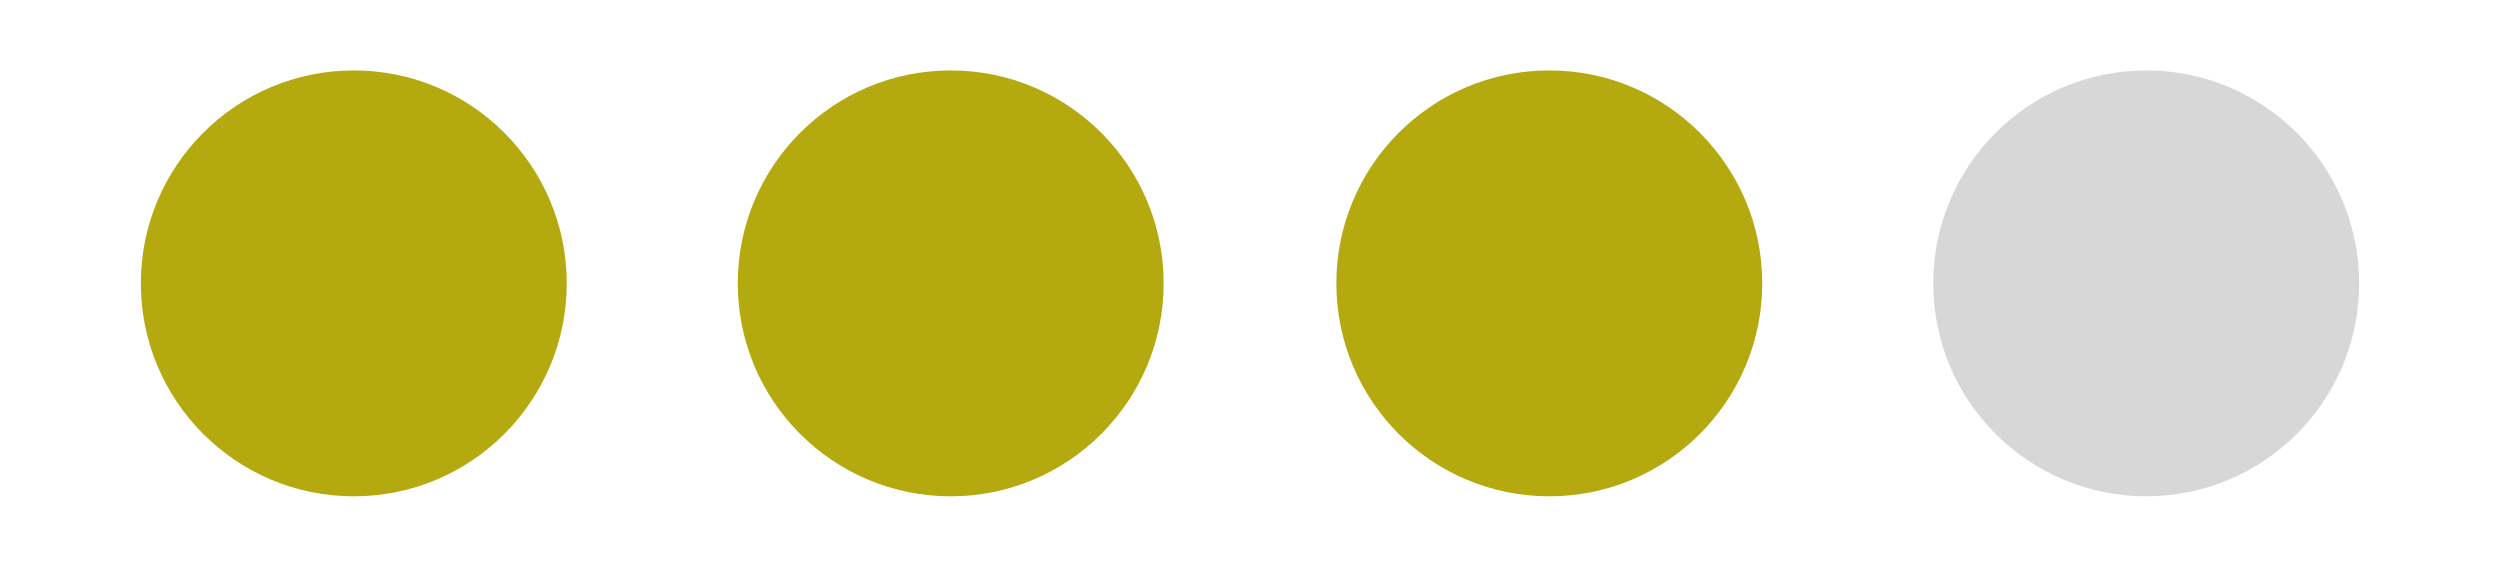
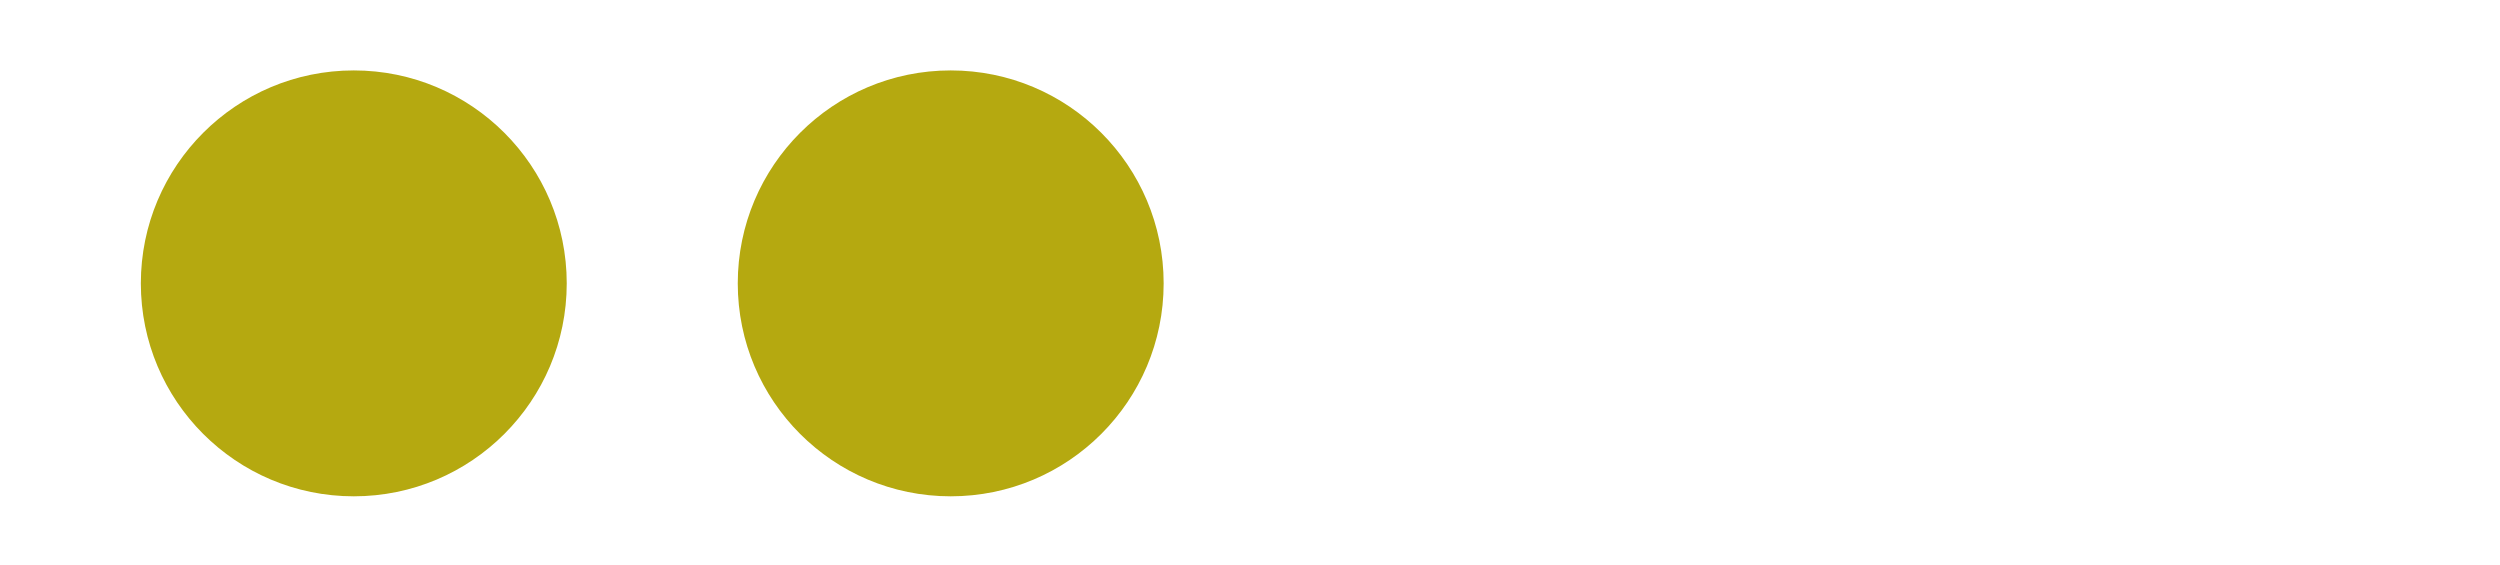
<svg xmlns="http://www.w3.org/2000/svg" id="Calque_1" x="0px" y="0px" viewBox="0 0 149.1 33.7" style="enable-background:new 0 0 149.1 33.7;" xml:space="preserve">
  <style type="text/css">	.st0{fill:#B5A910;}	.st1{fill:#D7D7D7;}</style>
  <circle class="st0" cx="21.1" cy="16.9" r="12.7" />
  <circle class="st0" cx="56.7" cy="16.9" r="12.7" />
-   <circle class="st0" cx="92.4" cy="16.9" r="12.7" />
-   <circle class="st1" cx="128" cy="16.9" r="12.7" />
</svg>